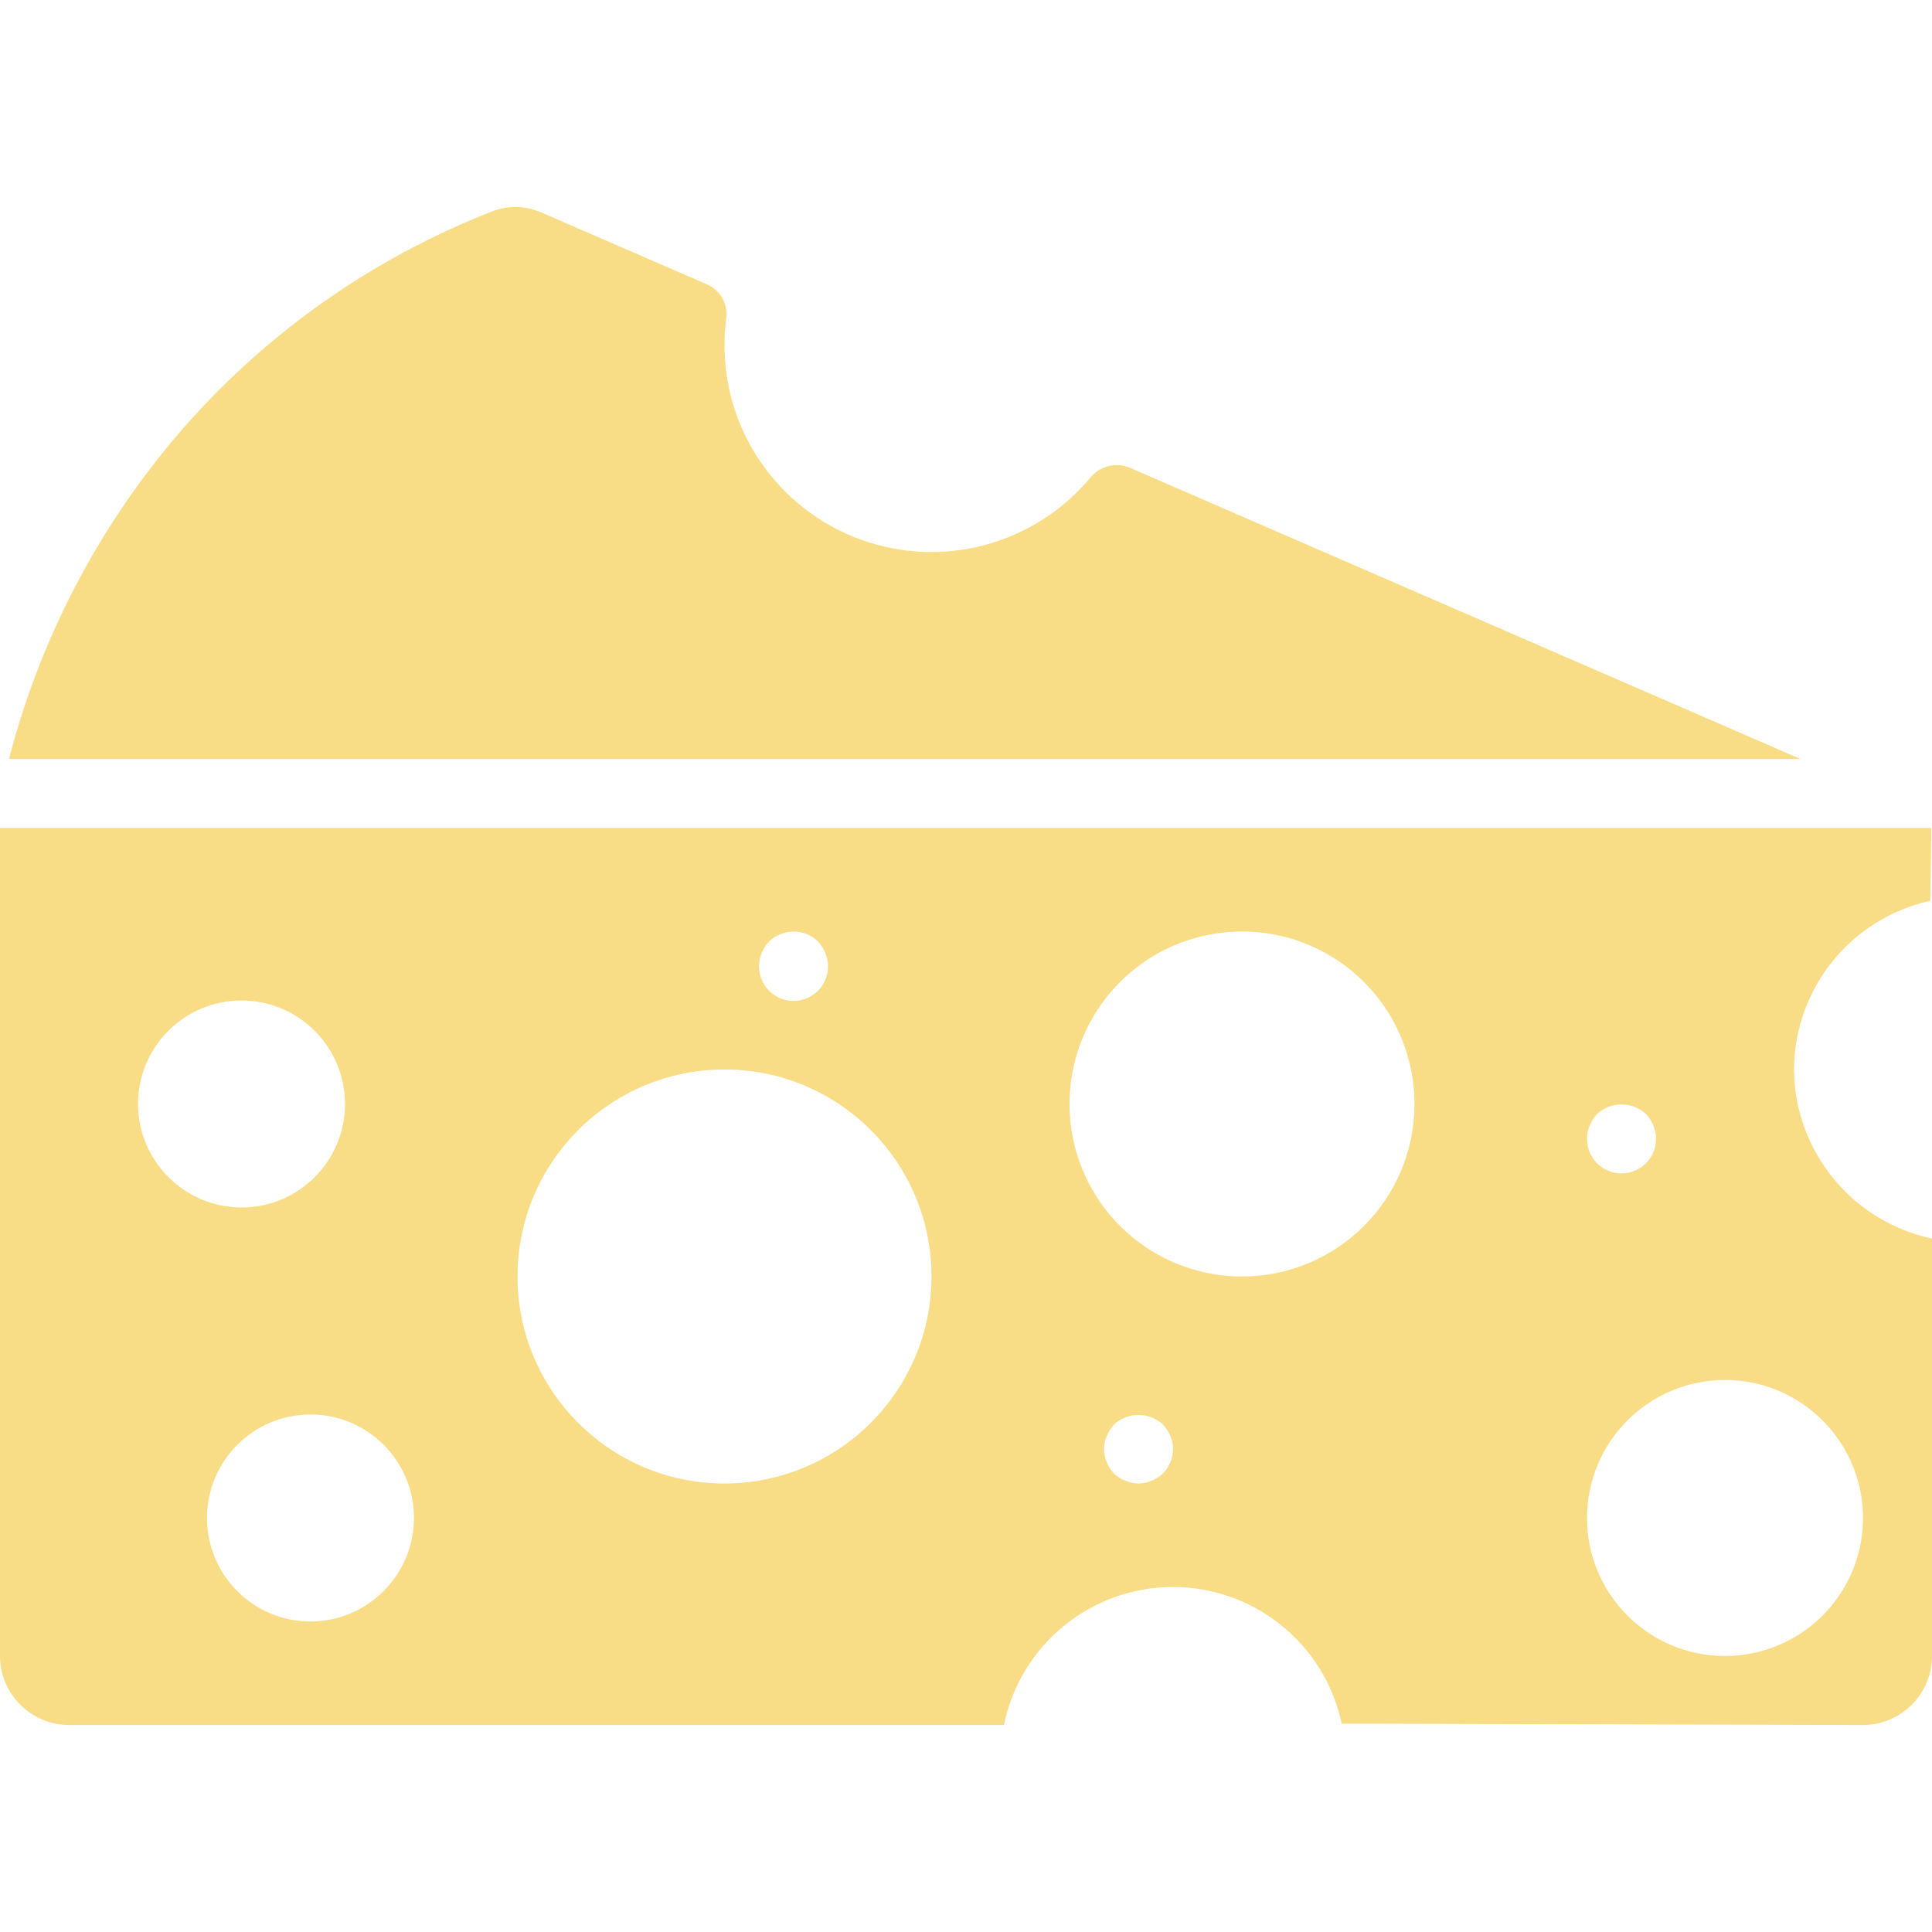
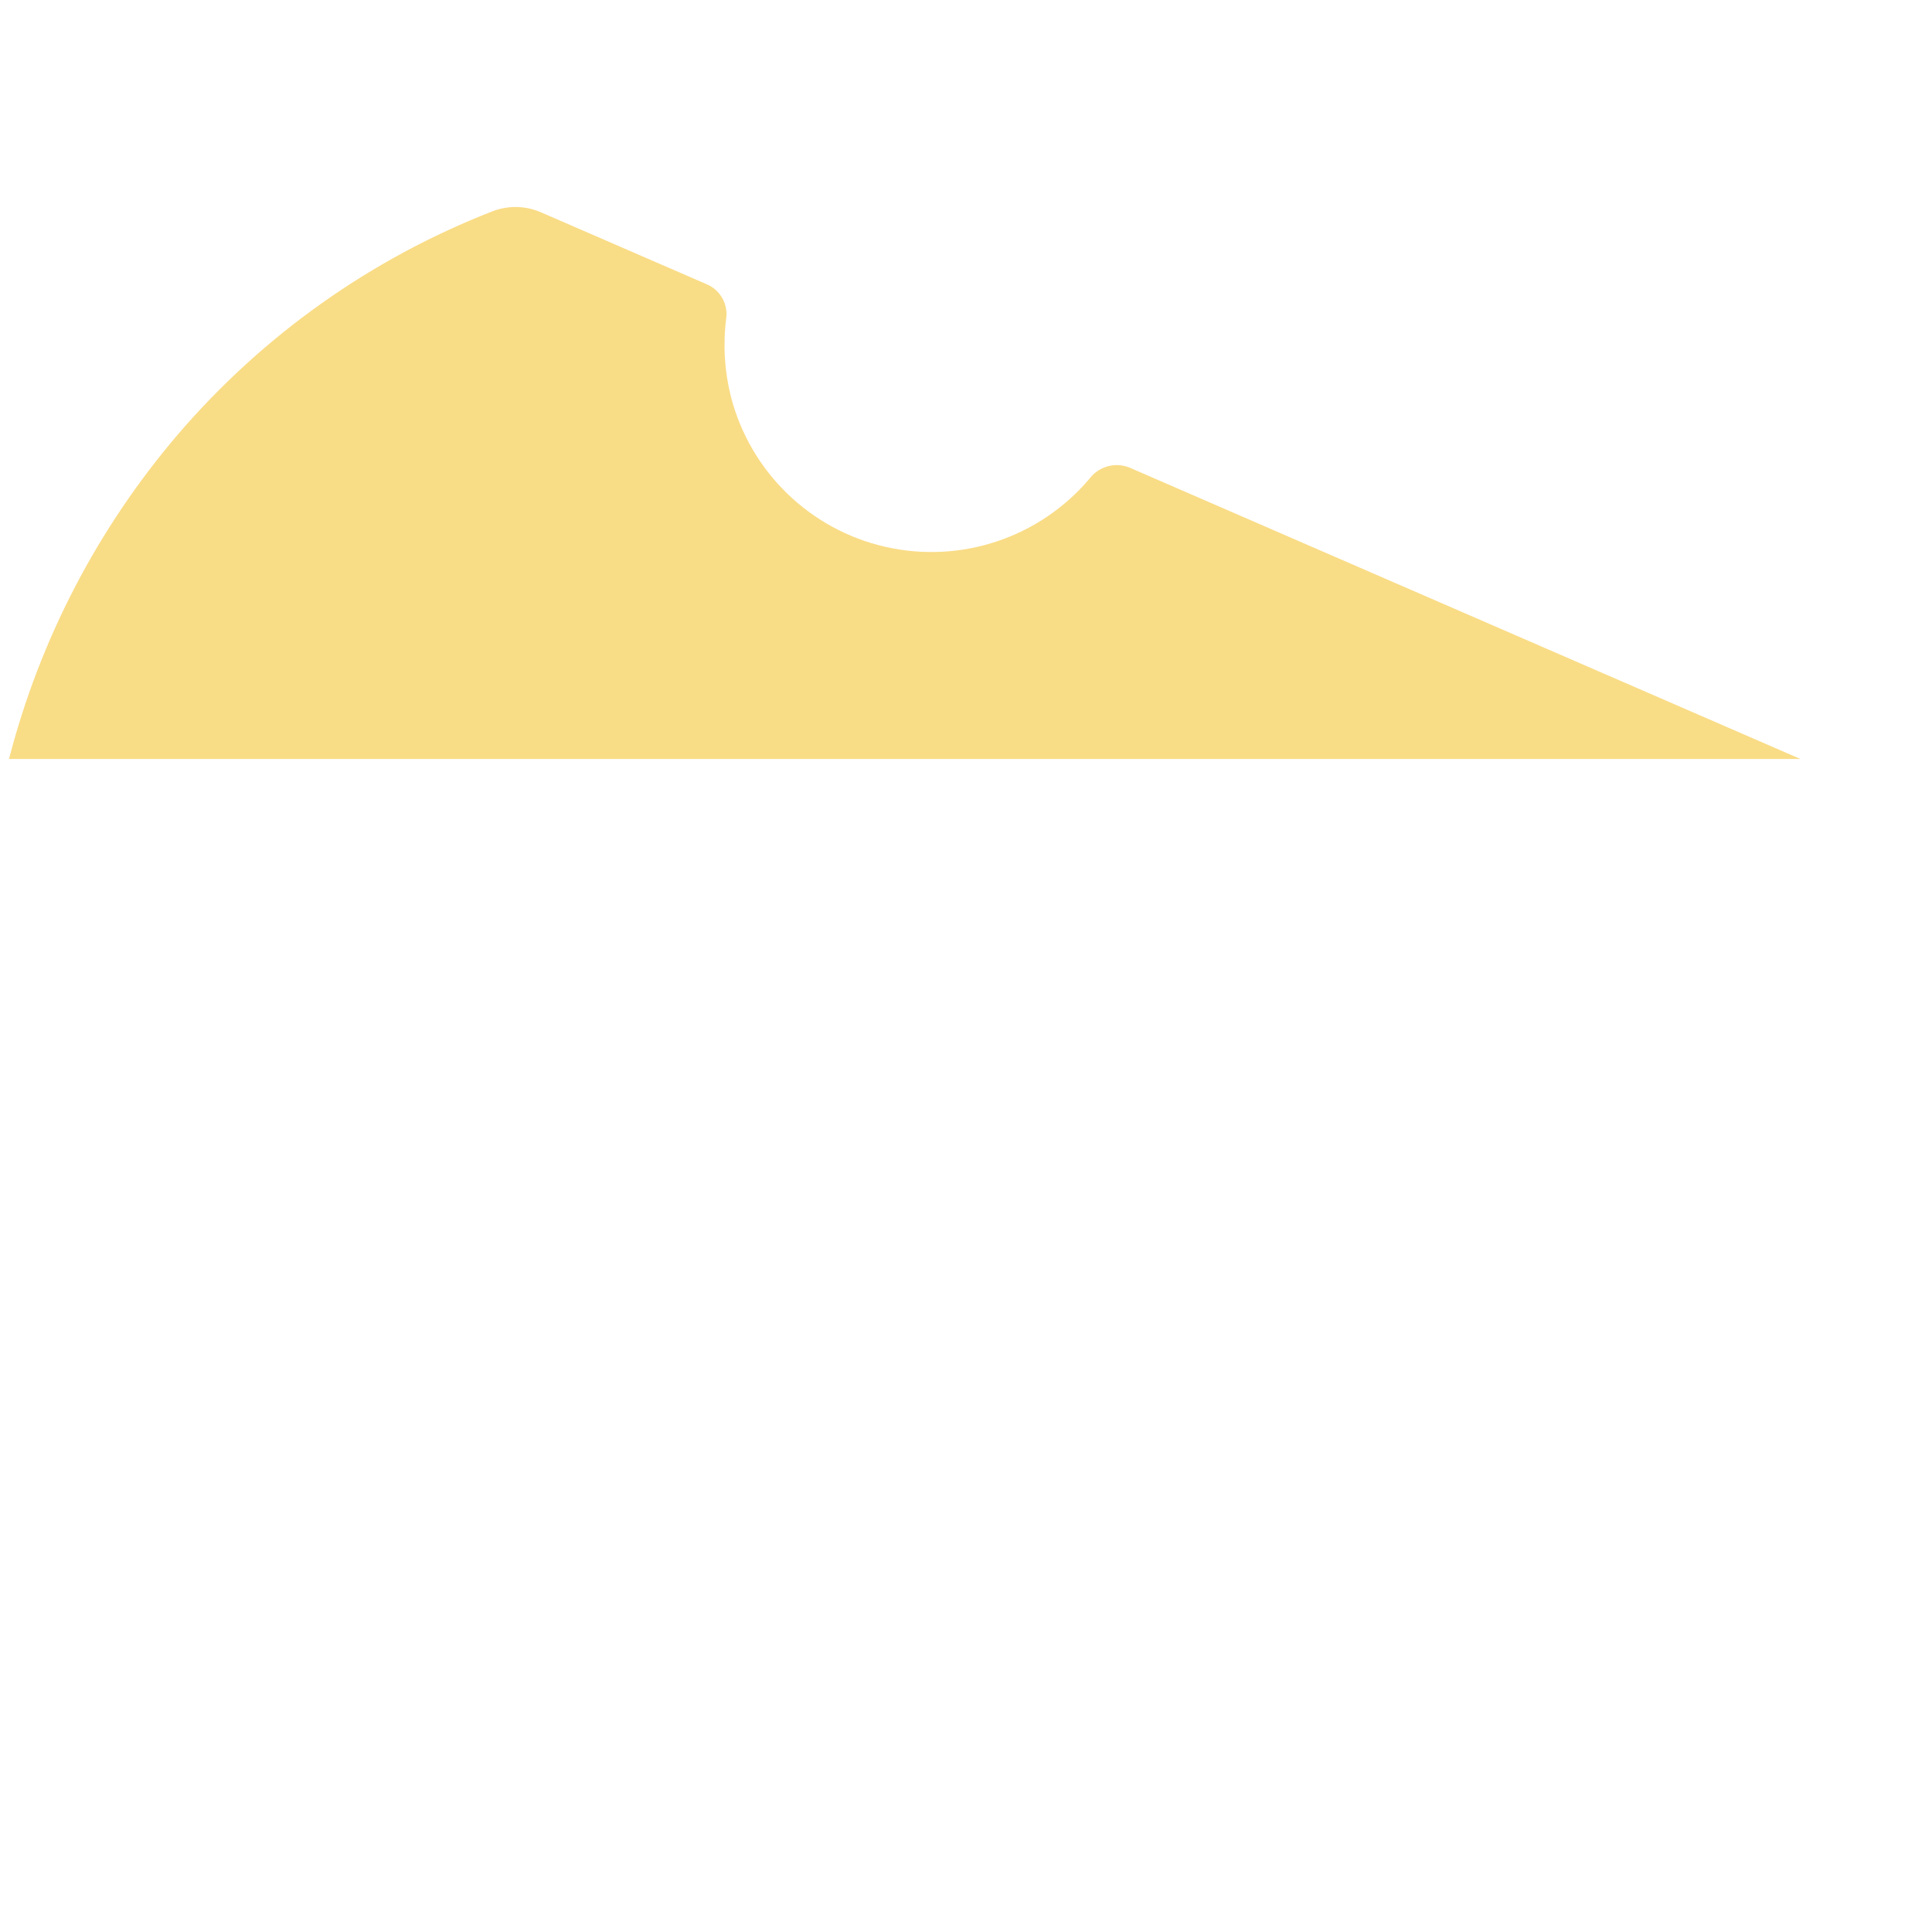
<svg xmlns="http://www.w3.org/2000/svg" width="200" height="200" version="1.1" x="0px" y="0px" viewBox="0 0 512 512" style="enable-background:new 0 0 512 512; fill:#f9dc86;" xml:space="preserve">
  <g>
-     <path d="M475.429,283.427c0.112-21.511,15.108-40.075,36.114-44.709l0.274-19.291H0v219.429 c0.03,10.087,8.199,18.256,18.286,18.286h247.771c4.332-21.215,22.953-36.482,44.606-36.57 c21.653-0.088,40.398,15.025,44.903,36.204l138.149,0.366c10.087-0.03,18.256-8.199,18.286-18.286V328.227 C490.803,323.732,475.589,305.095,475.429,283.427z M201.874,252.524c0.464-1.107,1.113-2.128,1.92-3.017 c0.859-0.846,1.887-1.5,3.017-1.92c3.404-1.434,7.338-0.677,9.966,1.92c0.826,0.874,1.478,1.898,1.92,3.017 c1.632,3.828,0.472,8.275-2.821,10.82s-7.889,2.545-11.182,0S200.243,256.353,201.874,252.524z M36.571,292.57 c0-15.148,12.28-27.429,27.429-27.429s27.429,12.28,27.429,27.429S79.148,319.999,64,319.999 C48.87,319.954,36.616,307.7,36.571,292.57z M82.286,429.713c-15.148,0-27.429-12.28-27.429-27.429s12.28-27.429,27.429-27.429 s27.429,12.28,27.429,27.429C109.67,417.414,97.416,429.669,82.286,429.713z M192,393.141c-30.297,0-54.857-24.56-54.857-54.857 s24.56-54.857,54.857-54.857s54.857,24.56,54.857,54.857C246.833,368.571,222.287,393.117,192,393.141z M308.206,390.49 c-0.889,0.807-1.91,1.456-3.017,1.92c-2.214,0.975-4.735,0.975-6.949,0c-2.296-0.833-4.104-2.641-4.937-4.937 c-0.975-2.214-0.975-4.735,0-6.949c0.464-1.107,1.113-2.128,1.92-3.017c3.667-3.383,9.316-3.383,12.983,0 c0.807,0.889,1.456,1.91,1.92,3.017c0.512,1.085,0.763,2.275,0.731,3.474C310.848,386.424,309.897,388.751,308.206,390.49z M329.143,338.284c-18.49,0-35.159-11.138-42.234-28.22c-7.076-17.082-3.165-36.745,9.91-49.819 c13.074-13.074,32.737-16.985,49.819-9.91c17.082,7.076,28.22,23.745,28.22,42.234 C374.848,317.814,354.386,338.275,329.143,338.284z M421.303,298.239c0.442-1.119,1.094-2.143,1.92-3.017 c3.667-3.383,9.316-3.383,12.983,0c0.826,0.874,1.478,1.898,1.92,3.017c1.632,3.828,0.472,8.275-2.821,10.82 s-7.889,2.545-11.182,0C420.831,306.514,419.671,302.067,421.303,298.239z M483.006,428.147 c-6.859,6.859-16.163,10.711-25.863,10.709c-20.198,0-36.571-16.374-36.571-36.571s16.374-36.571,36.571-36.571 s36.571,16.374,36.571,36.571C493.717,411.984,489.865,421.288,483.006,428.147z" />
    <path d="M299.232,123.874c-3.782-1.471-8.081-0.245-10.518,3c-13.251,15.652-34.124,22.609-54.116,18.036 c-19.992-4.573-35.765-19.912-40.893-39.768c-1.704-6.745-2.134-13.749-1.268-20.652c0.563-3.815-1.488-7.536-5.013-9.098 l-44.045-19.116c-4.108-1.798-8.763-1.888-12.937-0.25C98.252,68.579,69.65,88.87,47.166,115.106 c-21.278,24.898-36.592,54.324-44.777,86.036h474.75L299.232,123.874z" />
  </g>
</svg>